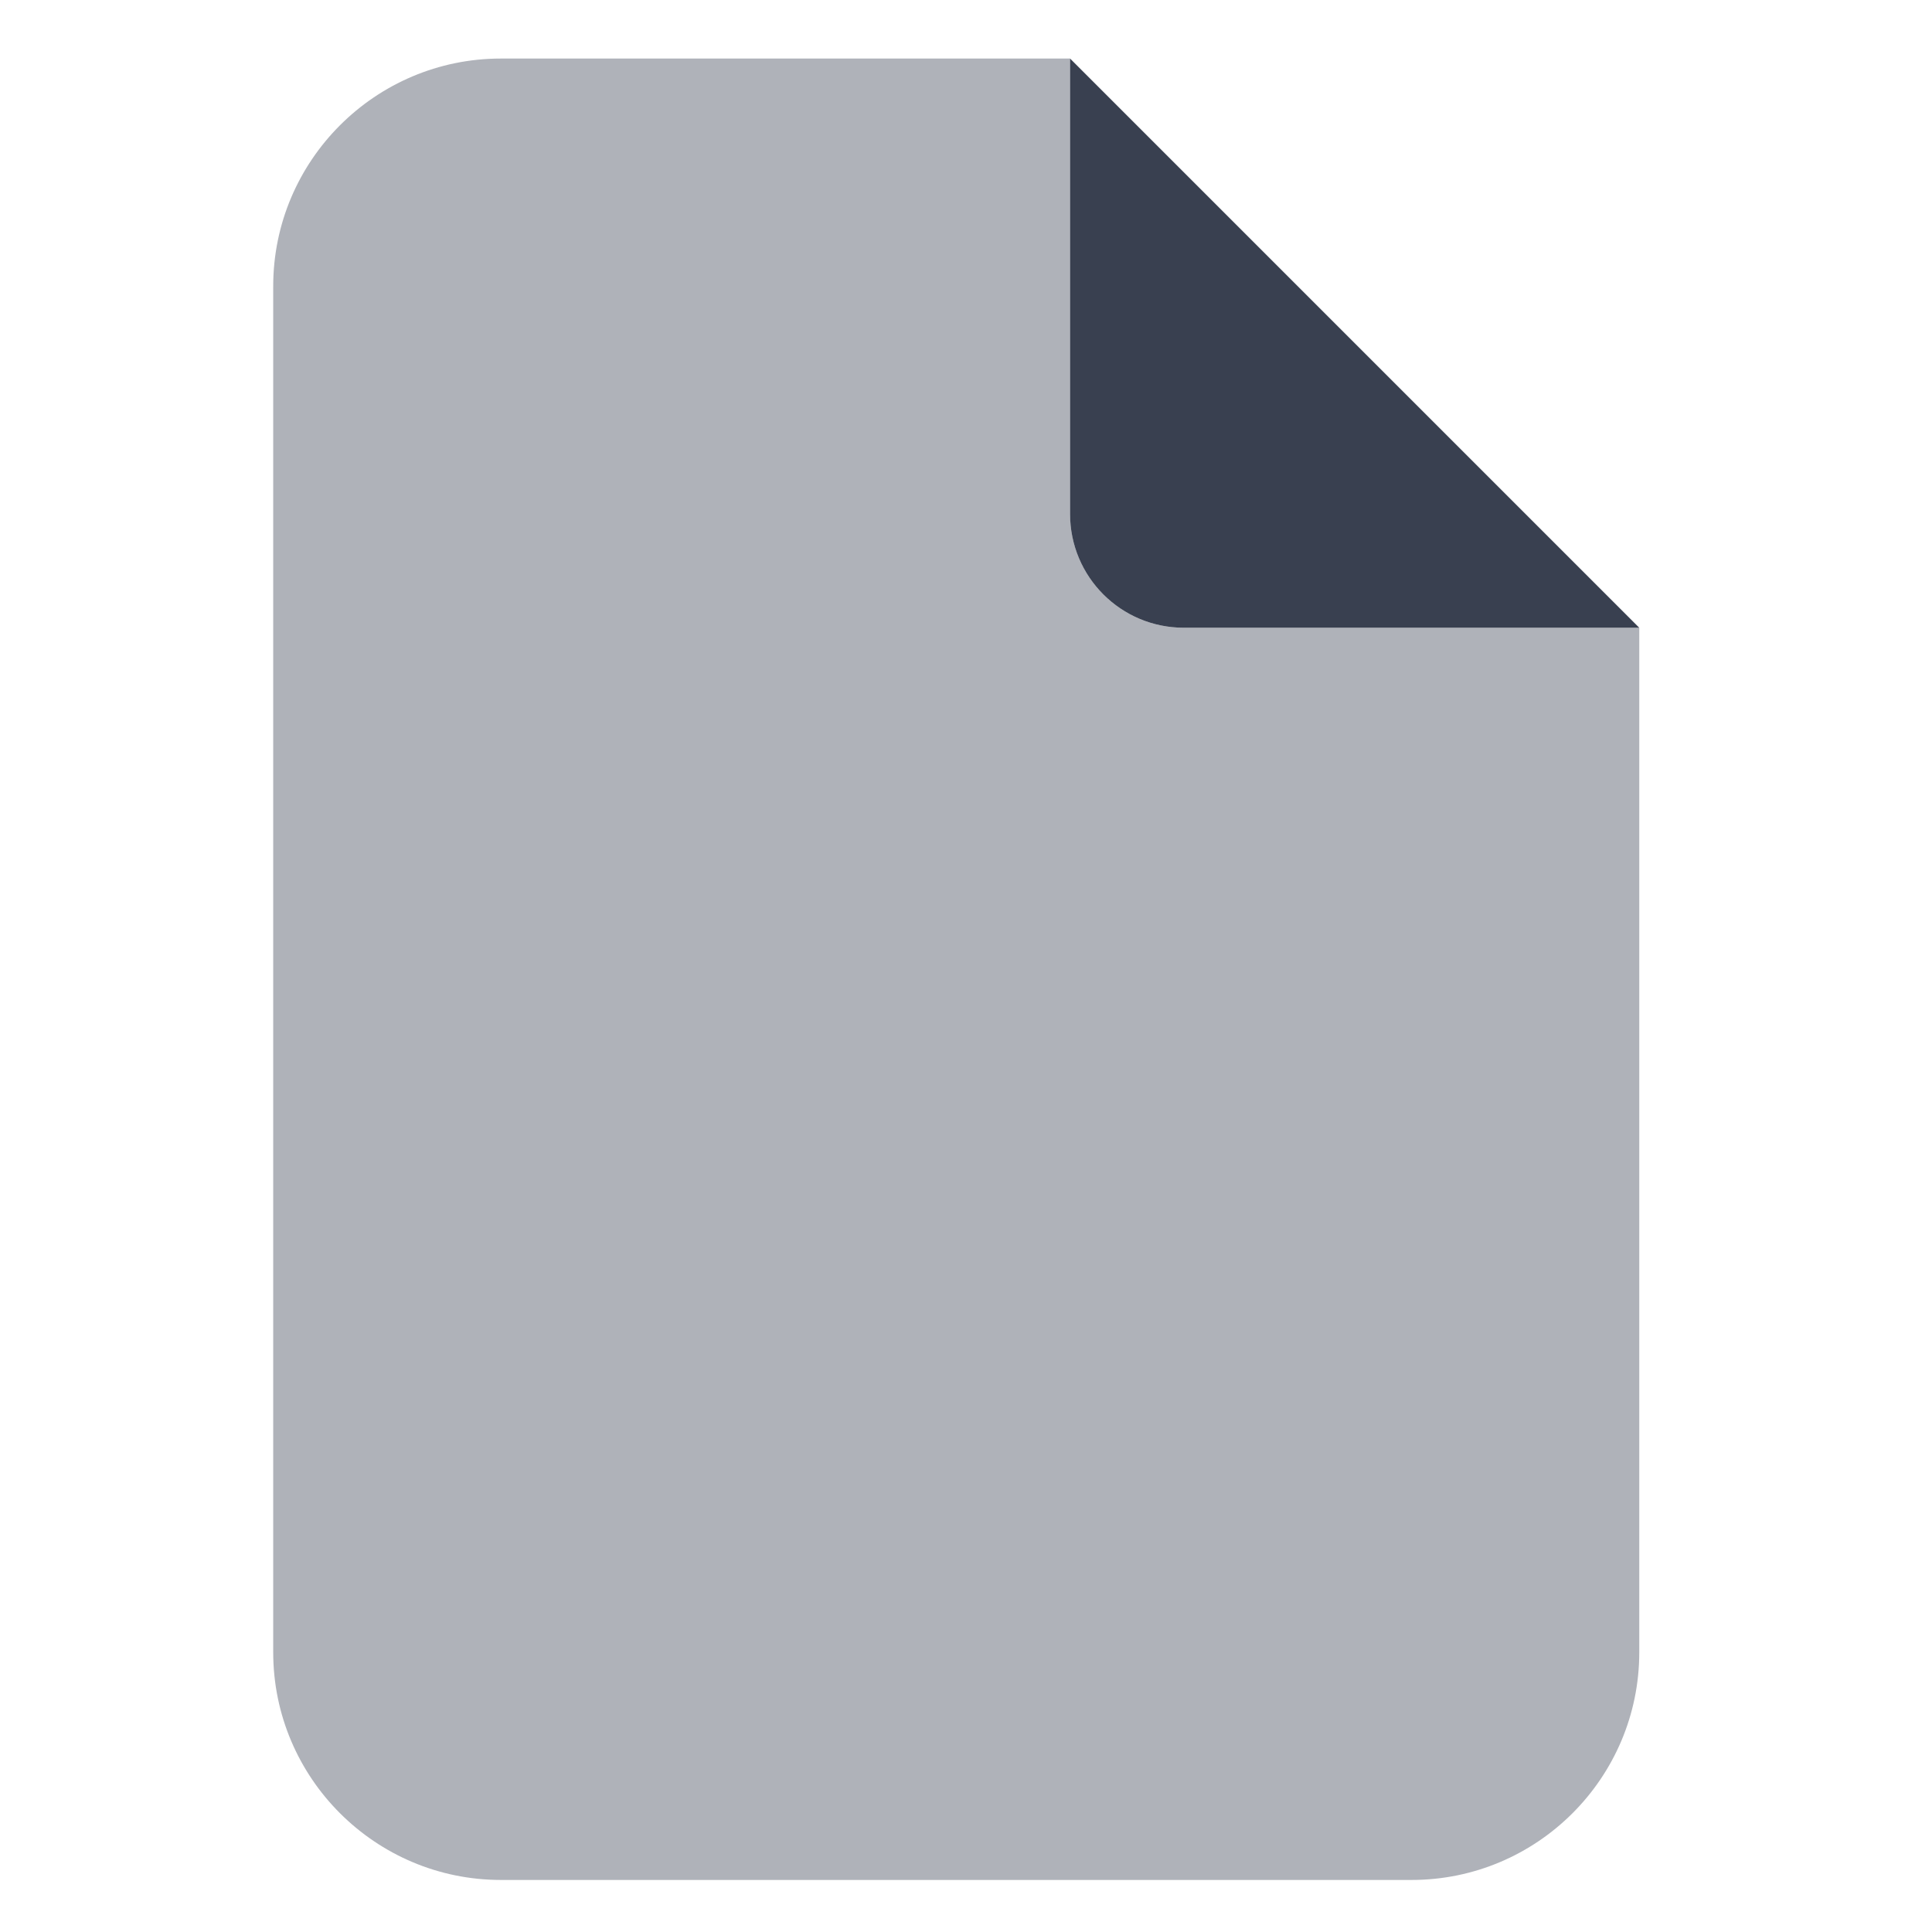
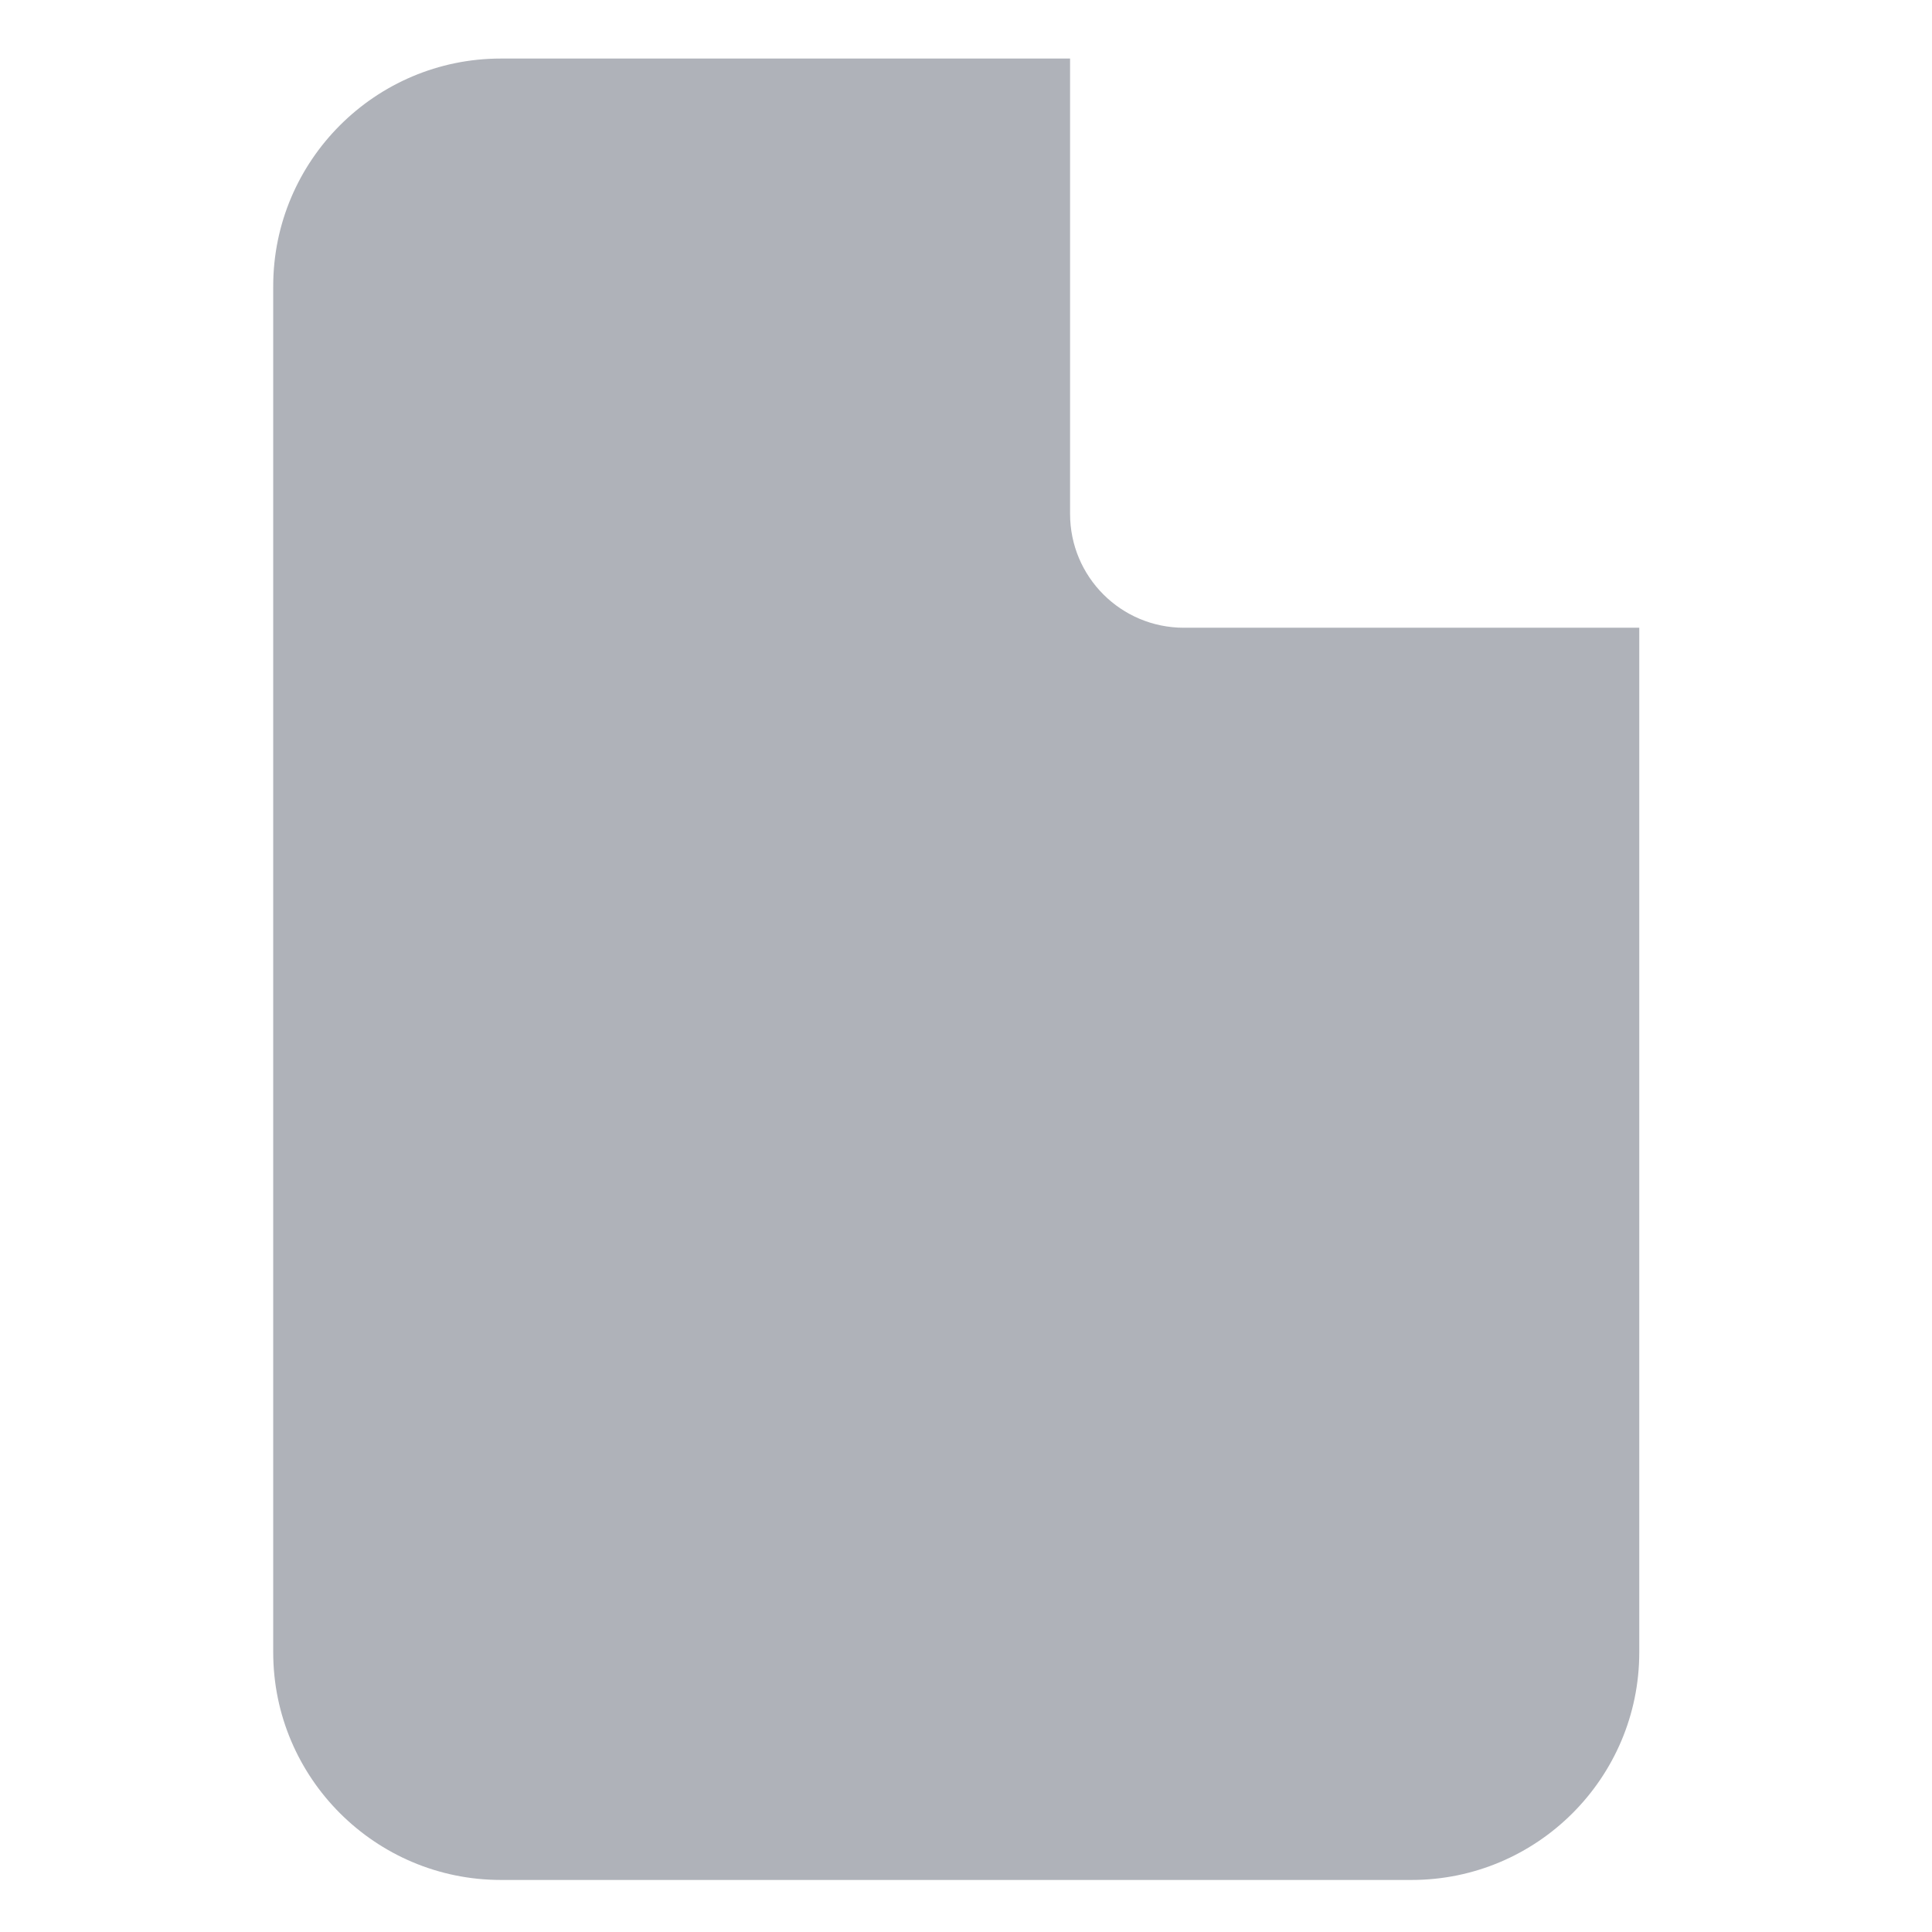
<svg xmlns="http://www.w3.org/2000/svg" width="99" height="99" viewBox="0 0 99 99" fill="none">
  <g clip-path="url(#clip0_9914_61071)">
    <path opacity="0.4" d="M14 14.667V84.667C14 91.102 19.232 96.333 25.667 96.333H72.333C78.768 96.333 84 91.102 84 84.667V32.167H60.667C57.44 32.167 54.833 29.56 54.833 26.333V3H25.667C19.232 3 14 8.232 14 14.667Z" fill="#394050" />
-     <path d="M54.832 3L83.999 32.167H60.665C57.439 32.167 54.832 29.56 54.832 26.333V3Z" fill="#394050" />
  </g>
  <defs>
    <clipPath id="clip0_9914_61071">
      <rect width="70" height="93.333" fill="white" transform="translate(14 3)" />
    </clipPath>
  </defs>
</svg>